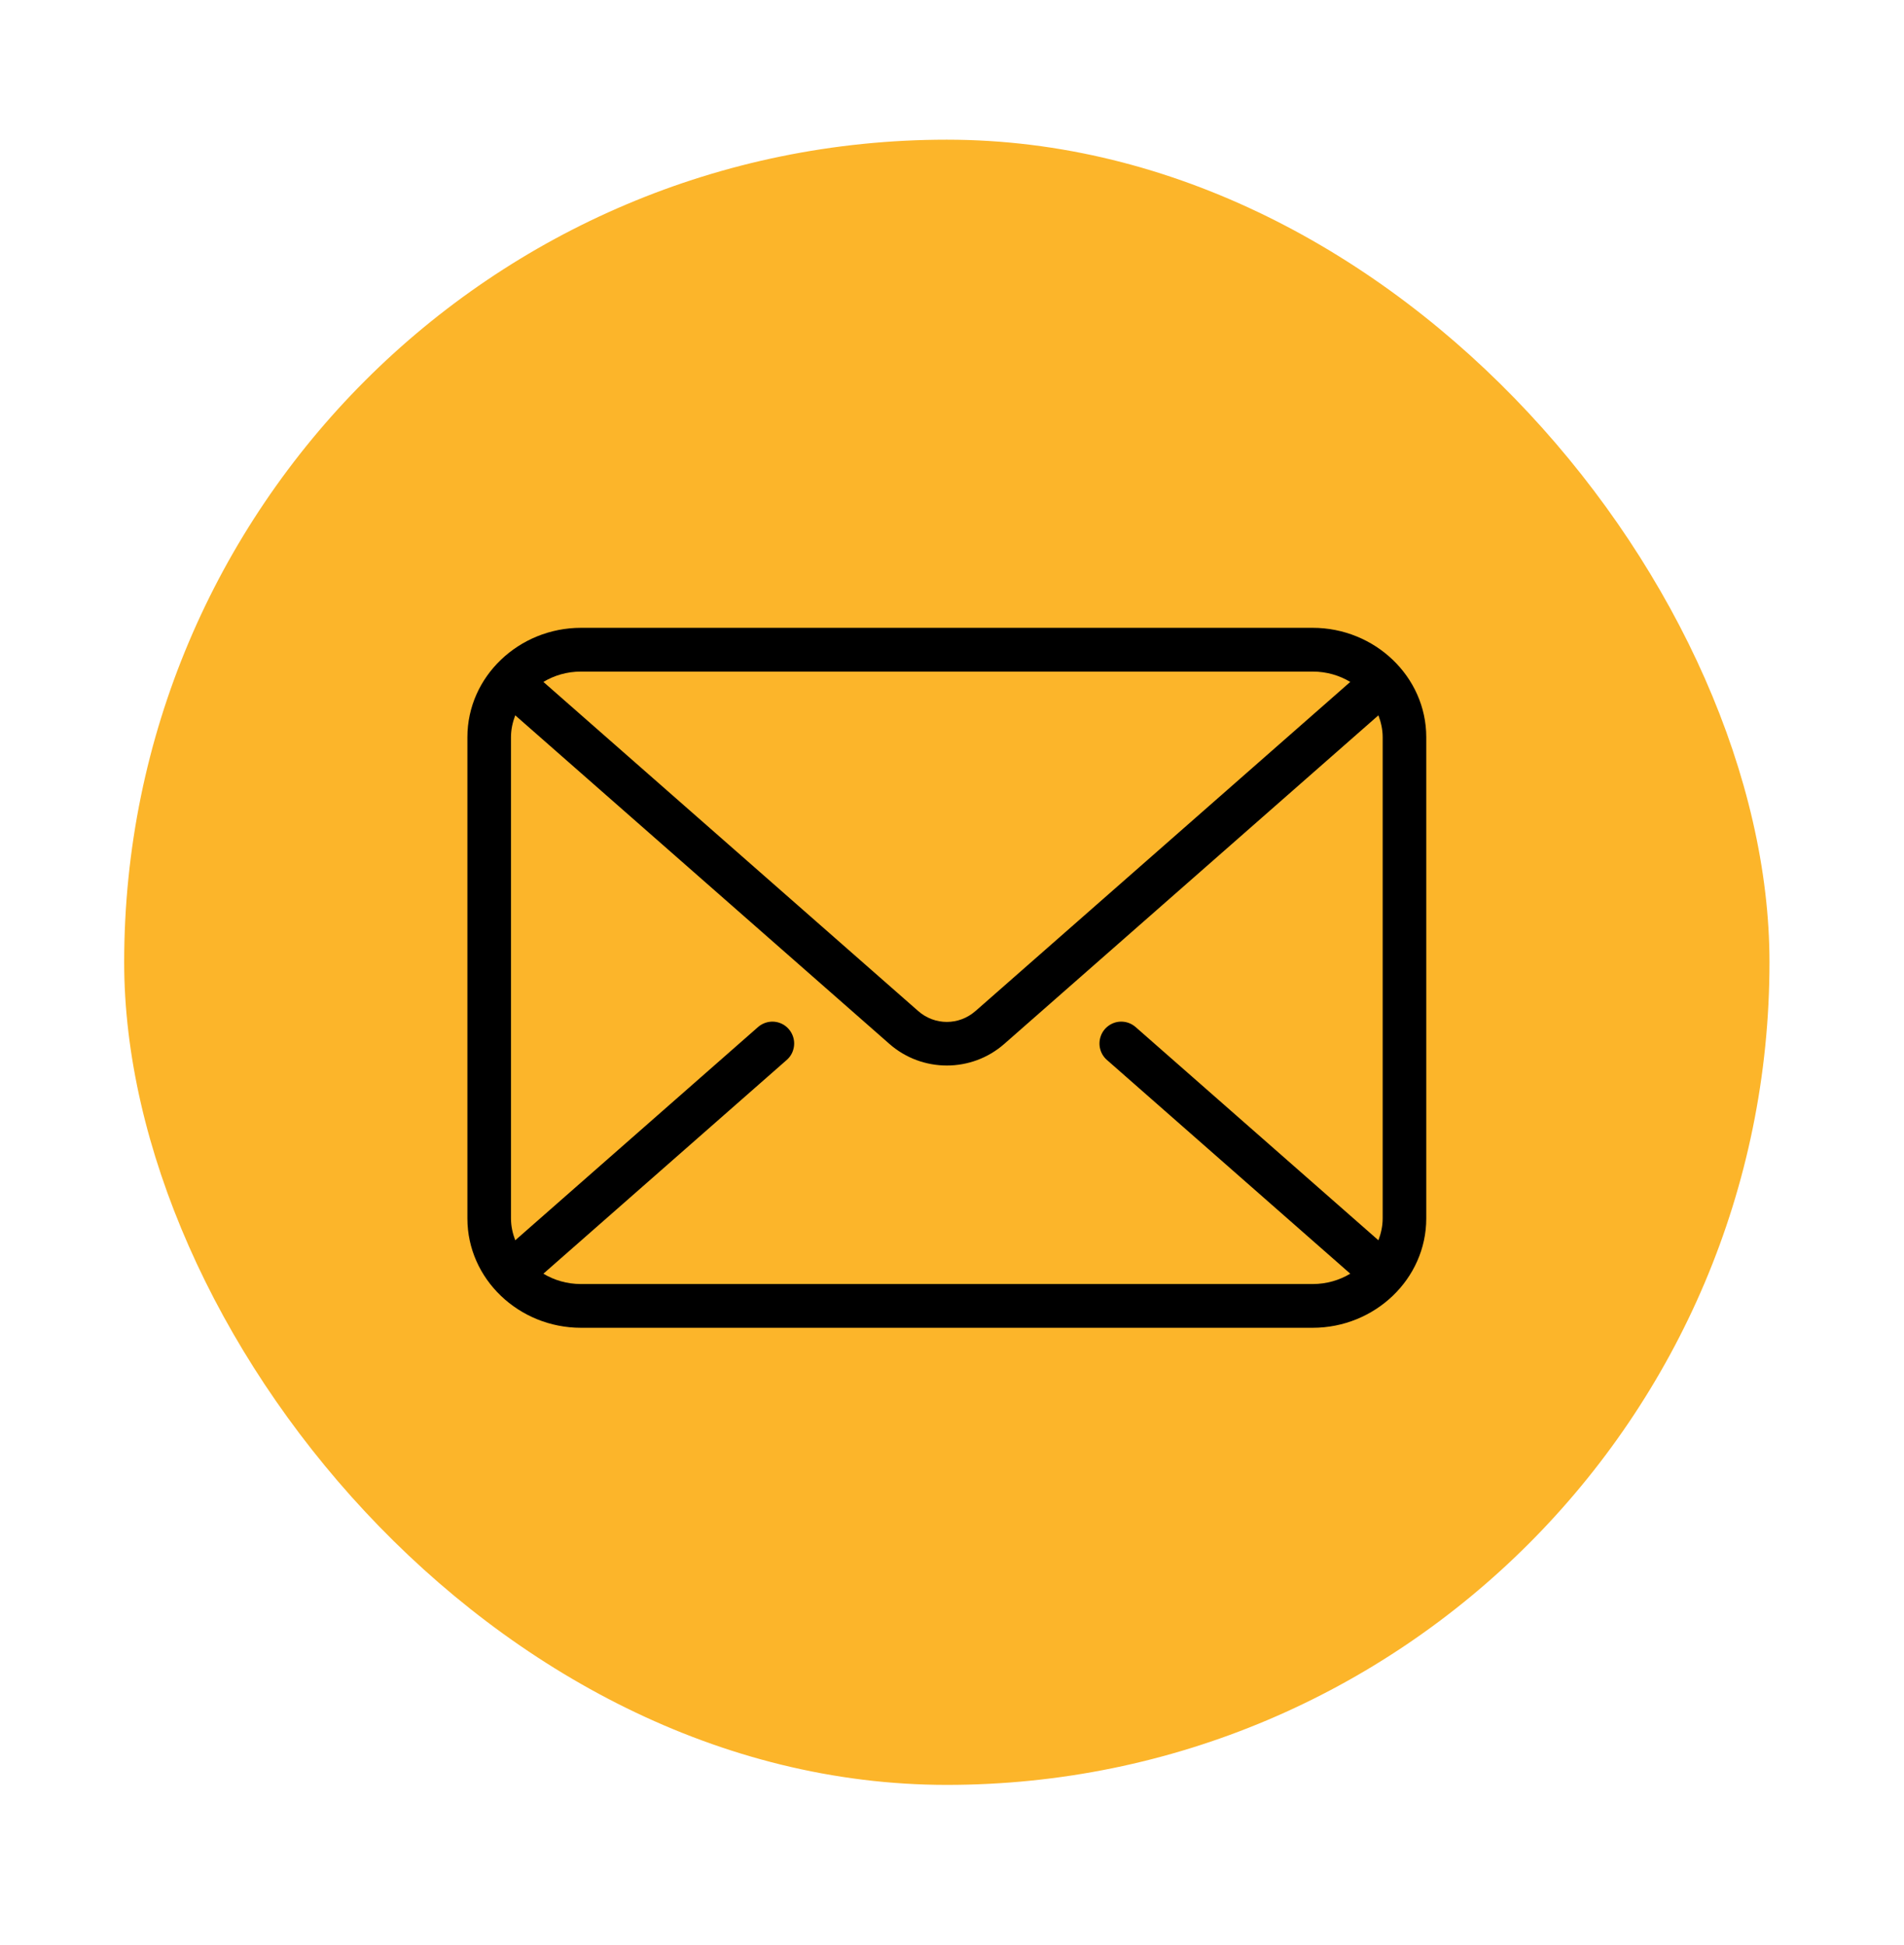
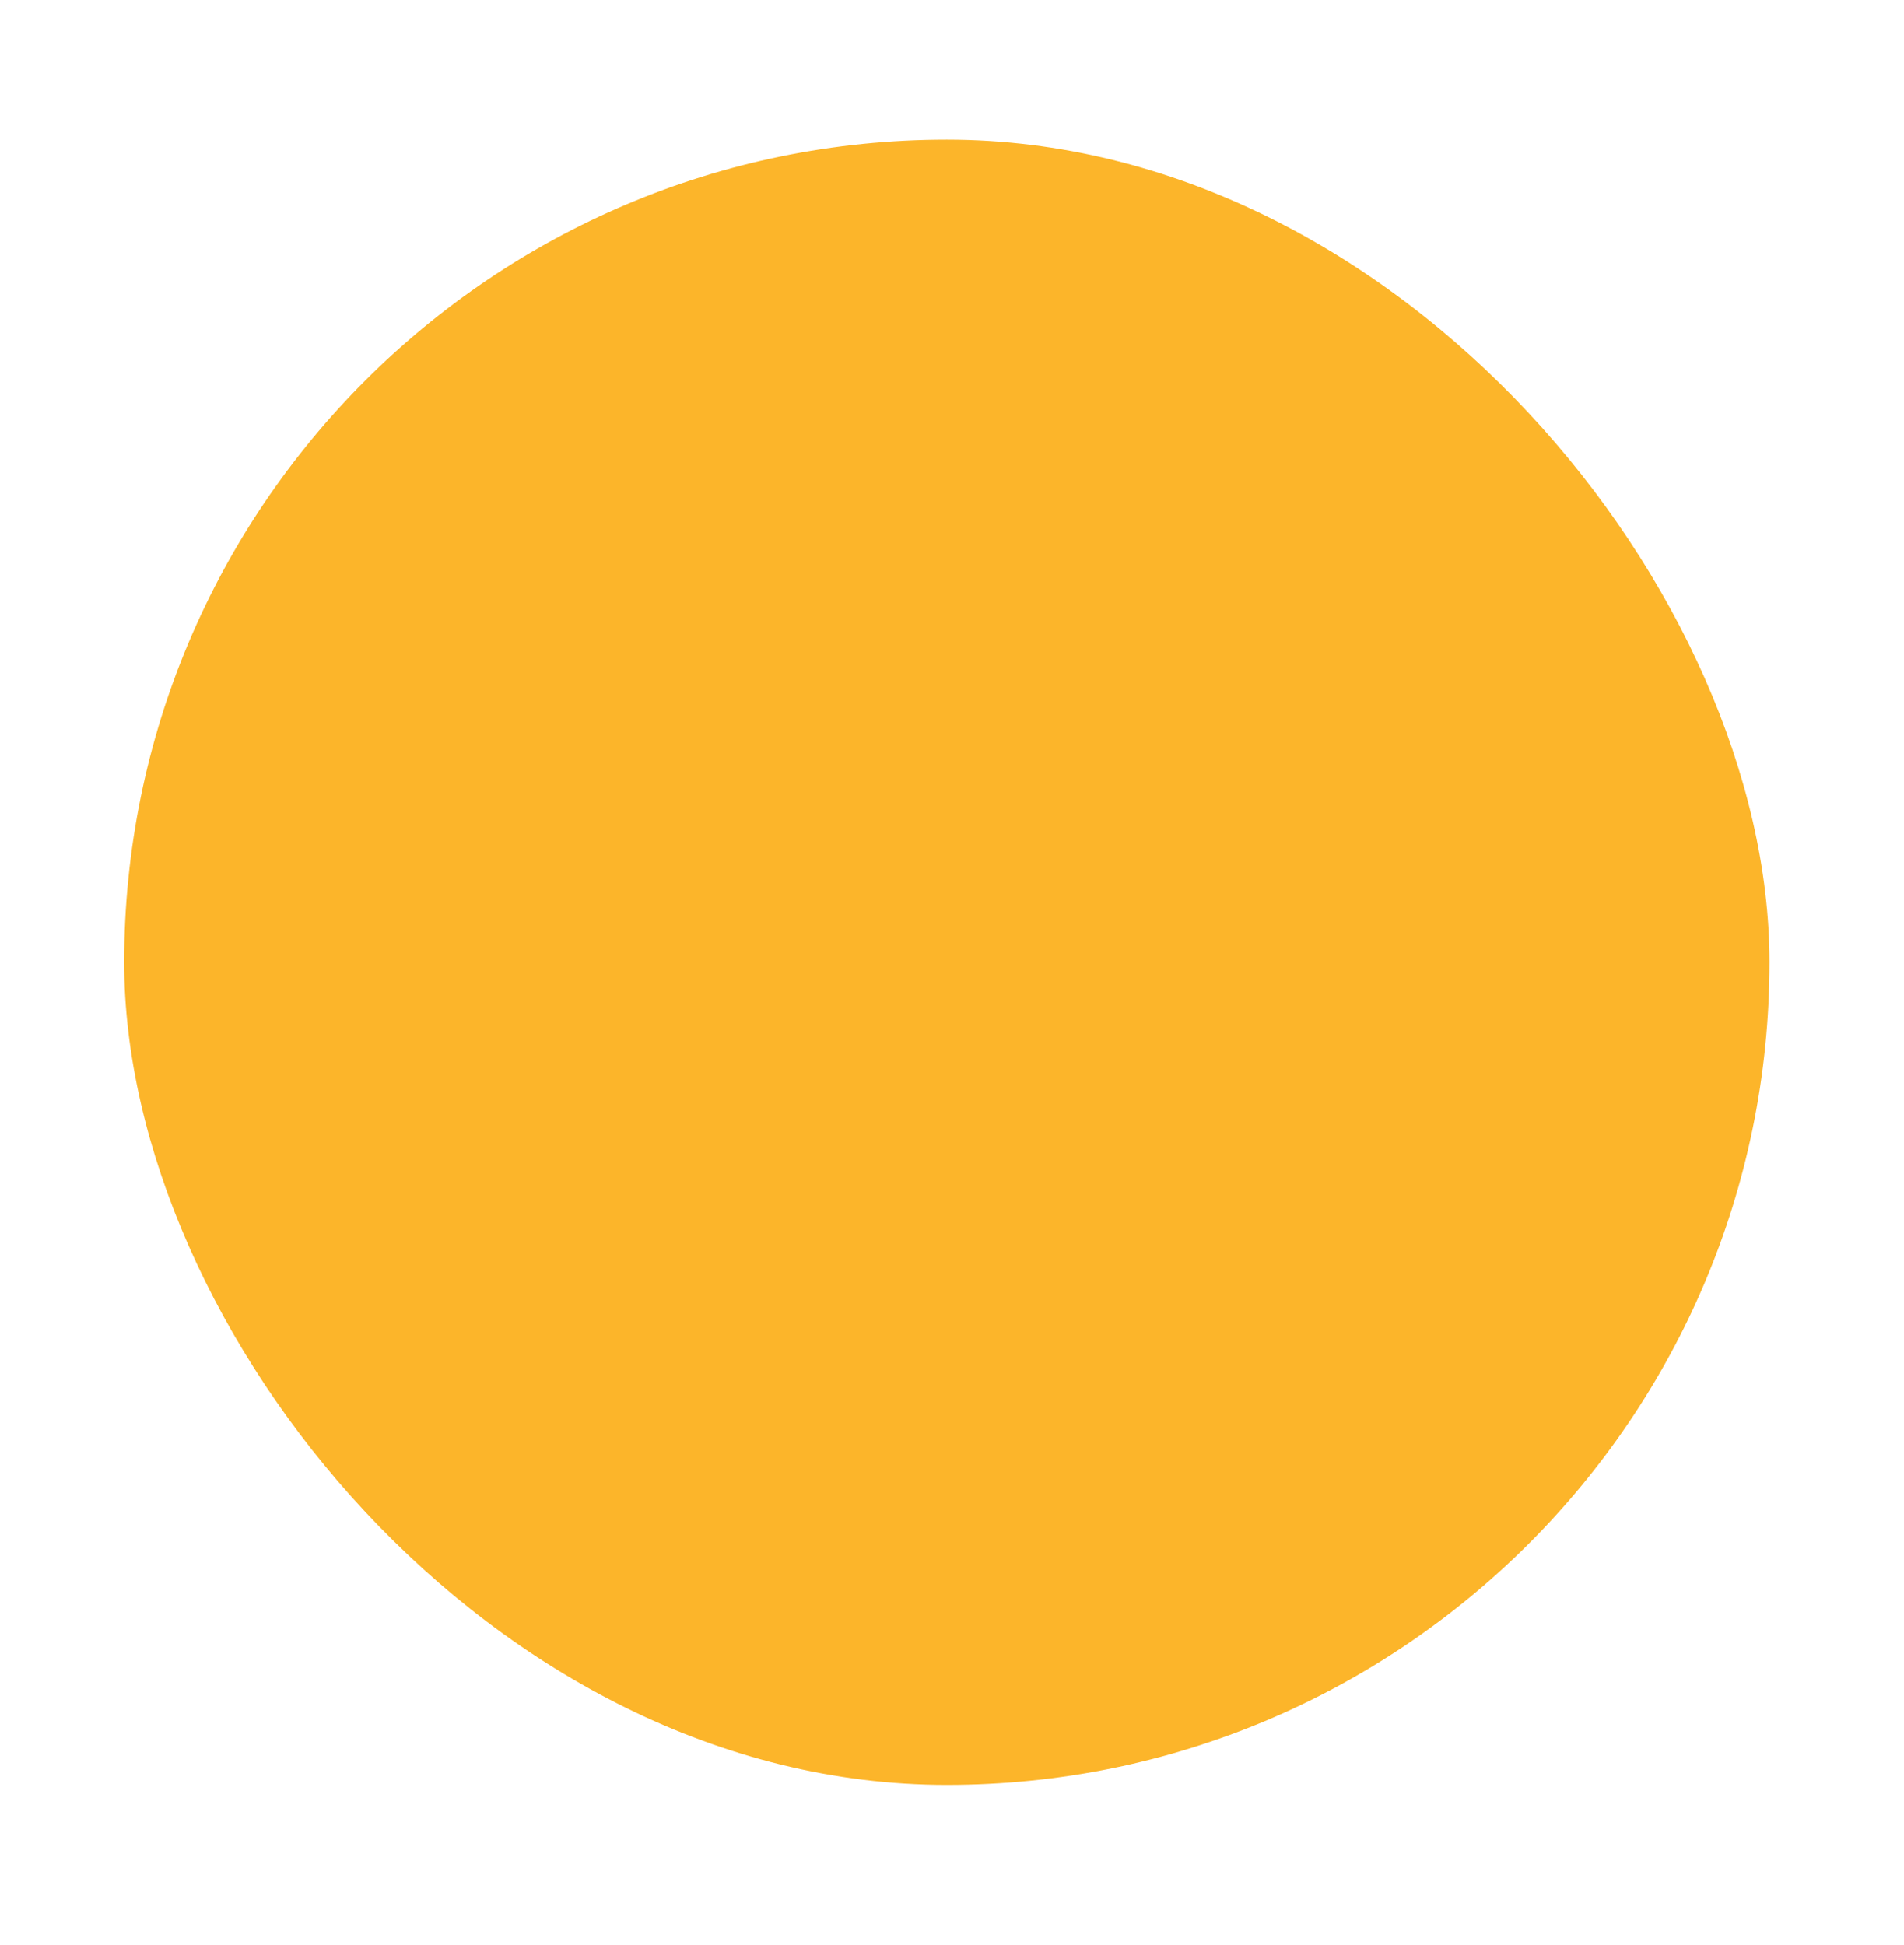
<svg xmlns="http://www.w3.org/2000/svg" width="46" height="47" viewBox="0 0 46 47" fill="none">
  <g filter="url(#filter0_d_10_63)">
    <rect x="3" y="0.375" width="39.75" height="39.75" rx="19.875" fill="#FCB52A" />
    <g clip-path="url(#clip0_10_63)">
-       <path d="M14.036 12.169C12.541 12.169 11.292 13.344 11.292 14.812V26.438C11.292 27.907 12.541 29.081 14.036 29.081H31.714C33.209 29.081 34.458 27.907 34.458 26.438V14.812C34.458 13.344 33.209 12.169 31.714 12.169H14.036ZM14.036 13.226H31.714C32.053 13.226 32.362 13.32 32.622 13.476L23.569 21.427H23.568C23.168 21.779 22.582 21.779 22.182 21.427L13.128 13.476C13.388 13.32 13.697 13.226 14.036 13.226ZM12.448 14.283L21.489 22.223C22.28 22.918 23.471 22.918 24.262 22.223L33.302 14.283C33.365 14.45 33.405 14.626 33.405 14.812V26.438C33.405 26.624 33.365 26.8 33.302 26.967L27.442 21.82C27.389 21.773 27.328 21.736 27.262 21.713C27.195 21.69 27.124 21.68 27.054 21.685C26.95 21.692 26.85 21.73 26.767 21.795C26.684 21.859 26.622 21.947 26.59 22.047C26.557 22.147 26.554 22.254 26.583 22.355C26.611 22.457 26.669 22.547 26.749 22.615L32.622 27.774C32.362 27.93 32.053 28.024 31.714 28.024H14.036C13.697 28.024 13.388 27.93 13.128 27.774L19.001 22.615C19.086 22.543 19.145 22.447 19.171 22.339C19.198 22.231 19.19 22.117 19.148 22.015C19.107 21.912 19.034 21.825 18.941 21.765C18.847 21.706 18.737 21.678 18.627 21.685C18.509 21.693 18.396 21.741 18.308 21.82L12.448 26.967C12.385 26.8 12.345 26.624 12.345 26.438V14.812C12.345 14.626 12.385 14.45 12.448 14.283Z" fill="black" />
-     </g>
+       </g>
  </g>
  <defs>
    <filter id="filter0_d_10_63" x="0" y="0.375" width="45.75" height="45.75" filterUnits="userSpaceOnUse" color-interpolation-filters="sRGB">
      <feFlood flood-opacity="0" result="BackgroundImageFix" />
      <feColorMatrix in="SourceAlpha" type="matrix" values="0 0 0 0 0 0 0 0 0 0 0 0 0 0 0 0 0 0 127 0" result="hardAlpha" />
      <feOffset dy="3" />
      <feGaussianBlur stdDeviation="1.5" />
      <feComposite in2="hardAlpha" operator="out" />
      <feColorMatrix type="matrix" values="0 0 0 0 0 0 0 0 0 0 0 0 0 0 0 0 0 0 0.25 0" />
      <feBlend mode="normal" in2="BackgroundImageFix" result="effect1_dropShadow_10_63" />
      <feBlend mode="normal" in="SourceGraphic" in2="effect1_dropShadow_10_63" result="shape" />
    </filter>
    <clipPath id="clip0_10_63">
      <rect width="23.25" height="17.25" fill="white" transform="translate(11.25 12)" />
    </clipPath>
  </defs>
</svg>